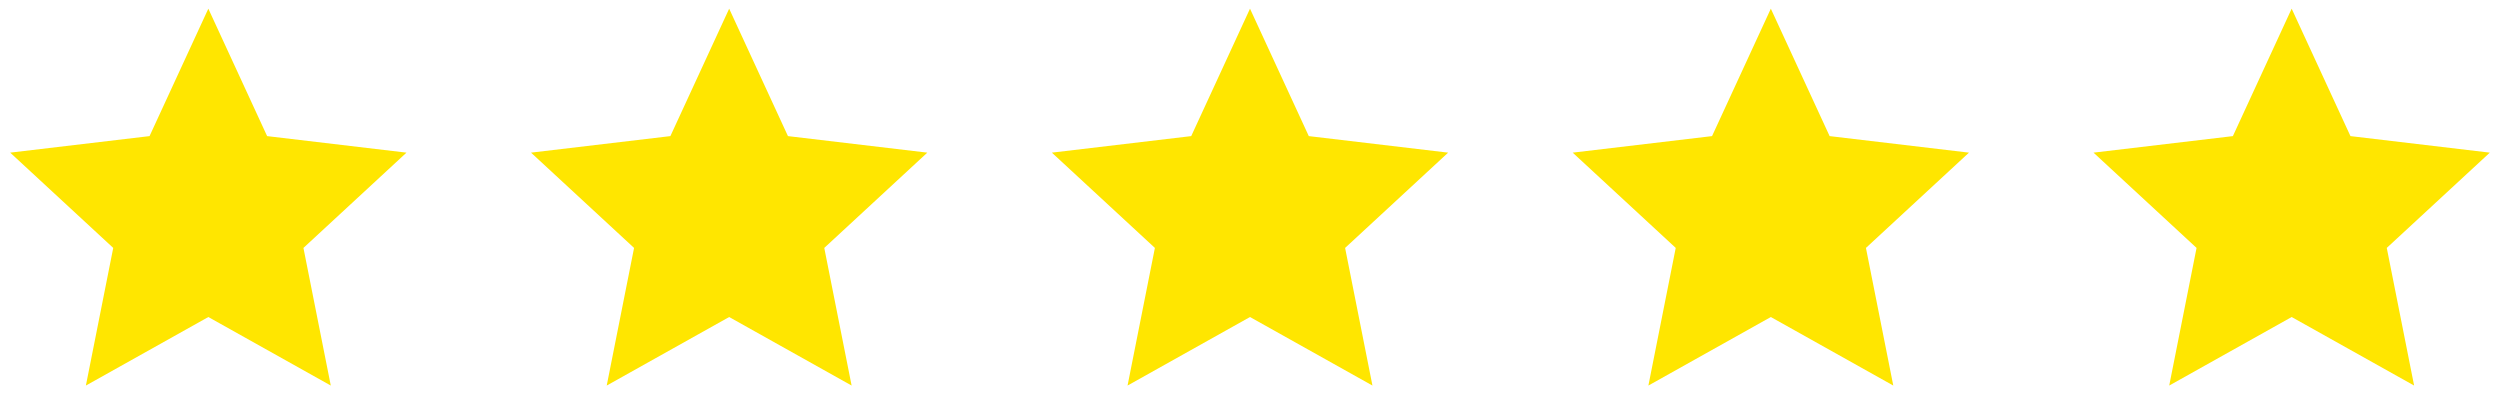
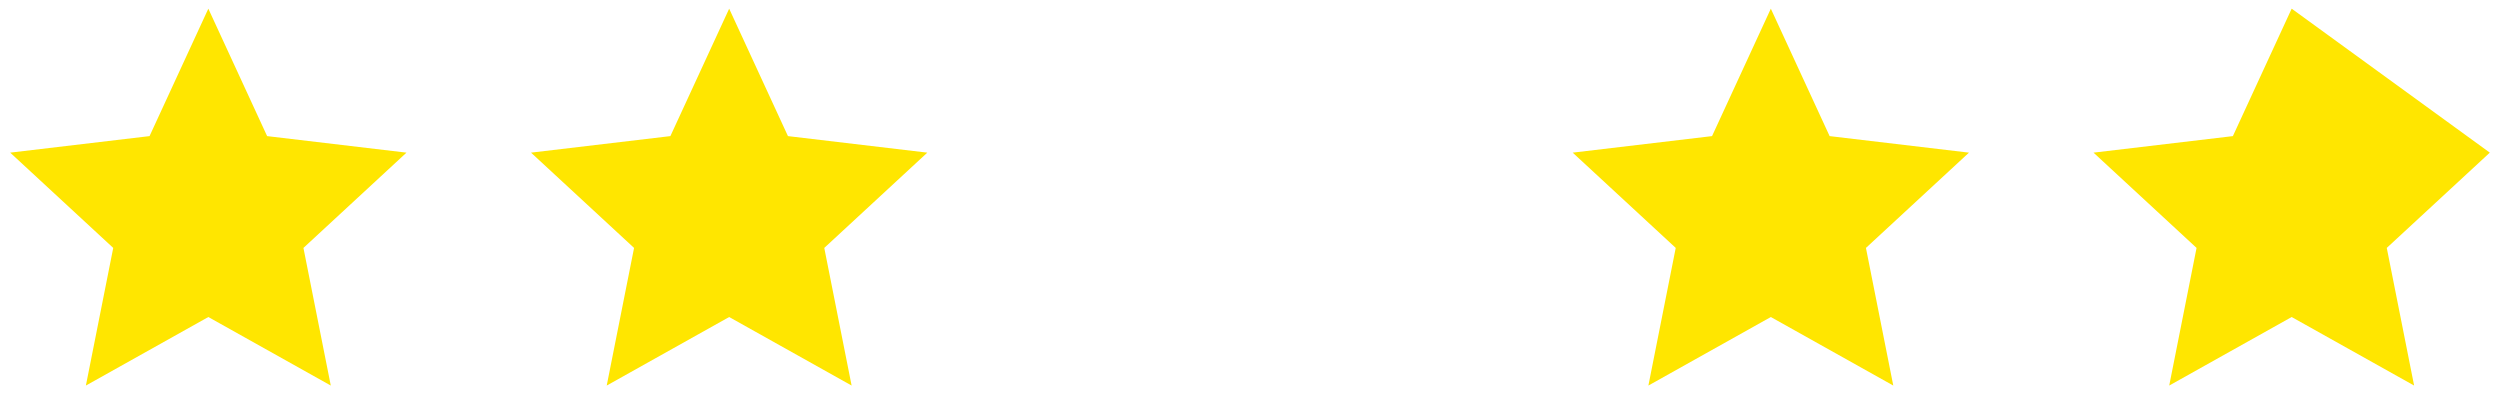
<svg xmlns="http://www.w3.org/2000/svg" width="144" height="24" viewBox="0 0 144 24" fill="none">
  <g clip-path="url(#clip0_1708_484)">
    <path d="M12 18.26L4.947 22.208L6.522 14.28L0.587 8.792L8.614 7.84L12 0.5L15.386 7.84L23.413 8.792L17.478 14.28L19.053 22.208L12 18.26Z" fill="#FFE600" />
  </g>
  <g clip-path="url(#clip1_1708_484)">
    <path d="M42 18.26L34.947 22.208L36.522 14.28L30.587 8.792L38.614 7.84L42 0.5L45.386 7.84L53.413 8.792L47.478 14.28L49.053 22.208L42 18.26Z" fill="#FFE600" />
  </g>
  <g clip-path="url(#clip2_1708_484)">
    <path d="M72 18.26L64.947 22.208L66.522 14.28L60.587 8.792L68.614 7.84L72 0.5L75.386 7.84L83.413 8.792L77.478 14.28L79.053 22.208L72 18.26Z" fill="#FFE600" />
  </g>
  <g clip-path="url(#clip3_1708_484)">
    <path d="M102 18.26L94.947 22.208L96.522 14.28L90.587 8.792L98.614 7.84L102 0.5L105.386 7.84L113.413 8.792L107.478 14.28L109.053 22.208L102 18.26Z" fill="#FFE600" />
  </g>
  <g clip-path="url(#clip4_1708_484)">
-     <path d="M132 18.26L124.947 22.208L126.522 14.28L120.587 8.792L128.614 7.84L132 0.5L135.386 7.84L143.413 8.792L137.478 14.28L139.053 22.208L132 18.26Z" fill="#FFE600" />
+     <path d="M132 18.26L124.947 22.208L126.522 14.28L120.587 8.792L128.614 7.84L132 0.5L143.413 8.792L137.478 14.28L139.053 22.208L132 18.26Z" fill="#FFE600" />
  </g>
  <defs>
    <clipPath id="clip0_1708_484">
      <rect width="24" height="24" fill="white" />
    </clipPath>
    <clipPath id="clip1_1708_484">
      <rect width="24" height="24" fill="white" transform="translate(30)" />
    </clipPath>
    <clipPath id="clip2_1708_484">
-       <rect width="24" height="24" fill="white" transform="translate(60)" />
-     </clipPath>
+       </clipPath>
    <clipPath id="clip3_1708_484">
      <rect width="24" height="24" fill="white" transform="translate(90)" />
    </clipPath>
    <clipPath id="clip4_1708_484">
      <rect width="24" height="24" fill="white" transform="translate(120)" />
    </clipPath>
  </defs>
</svg>